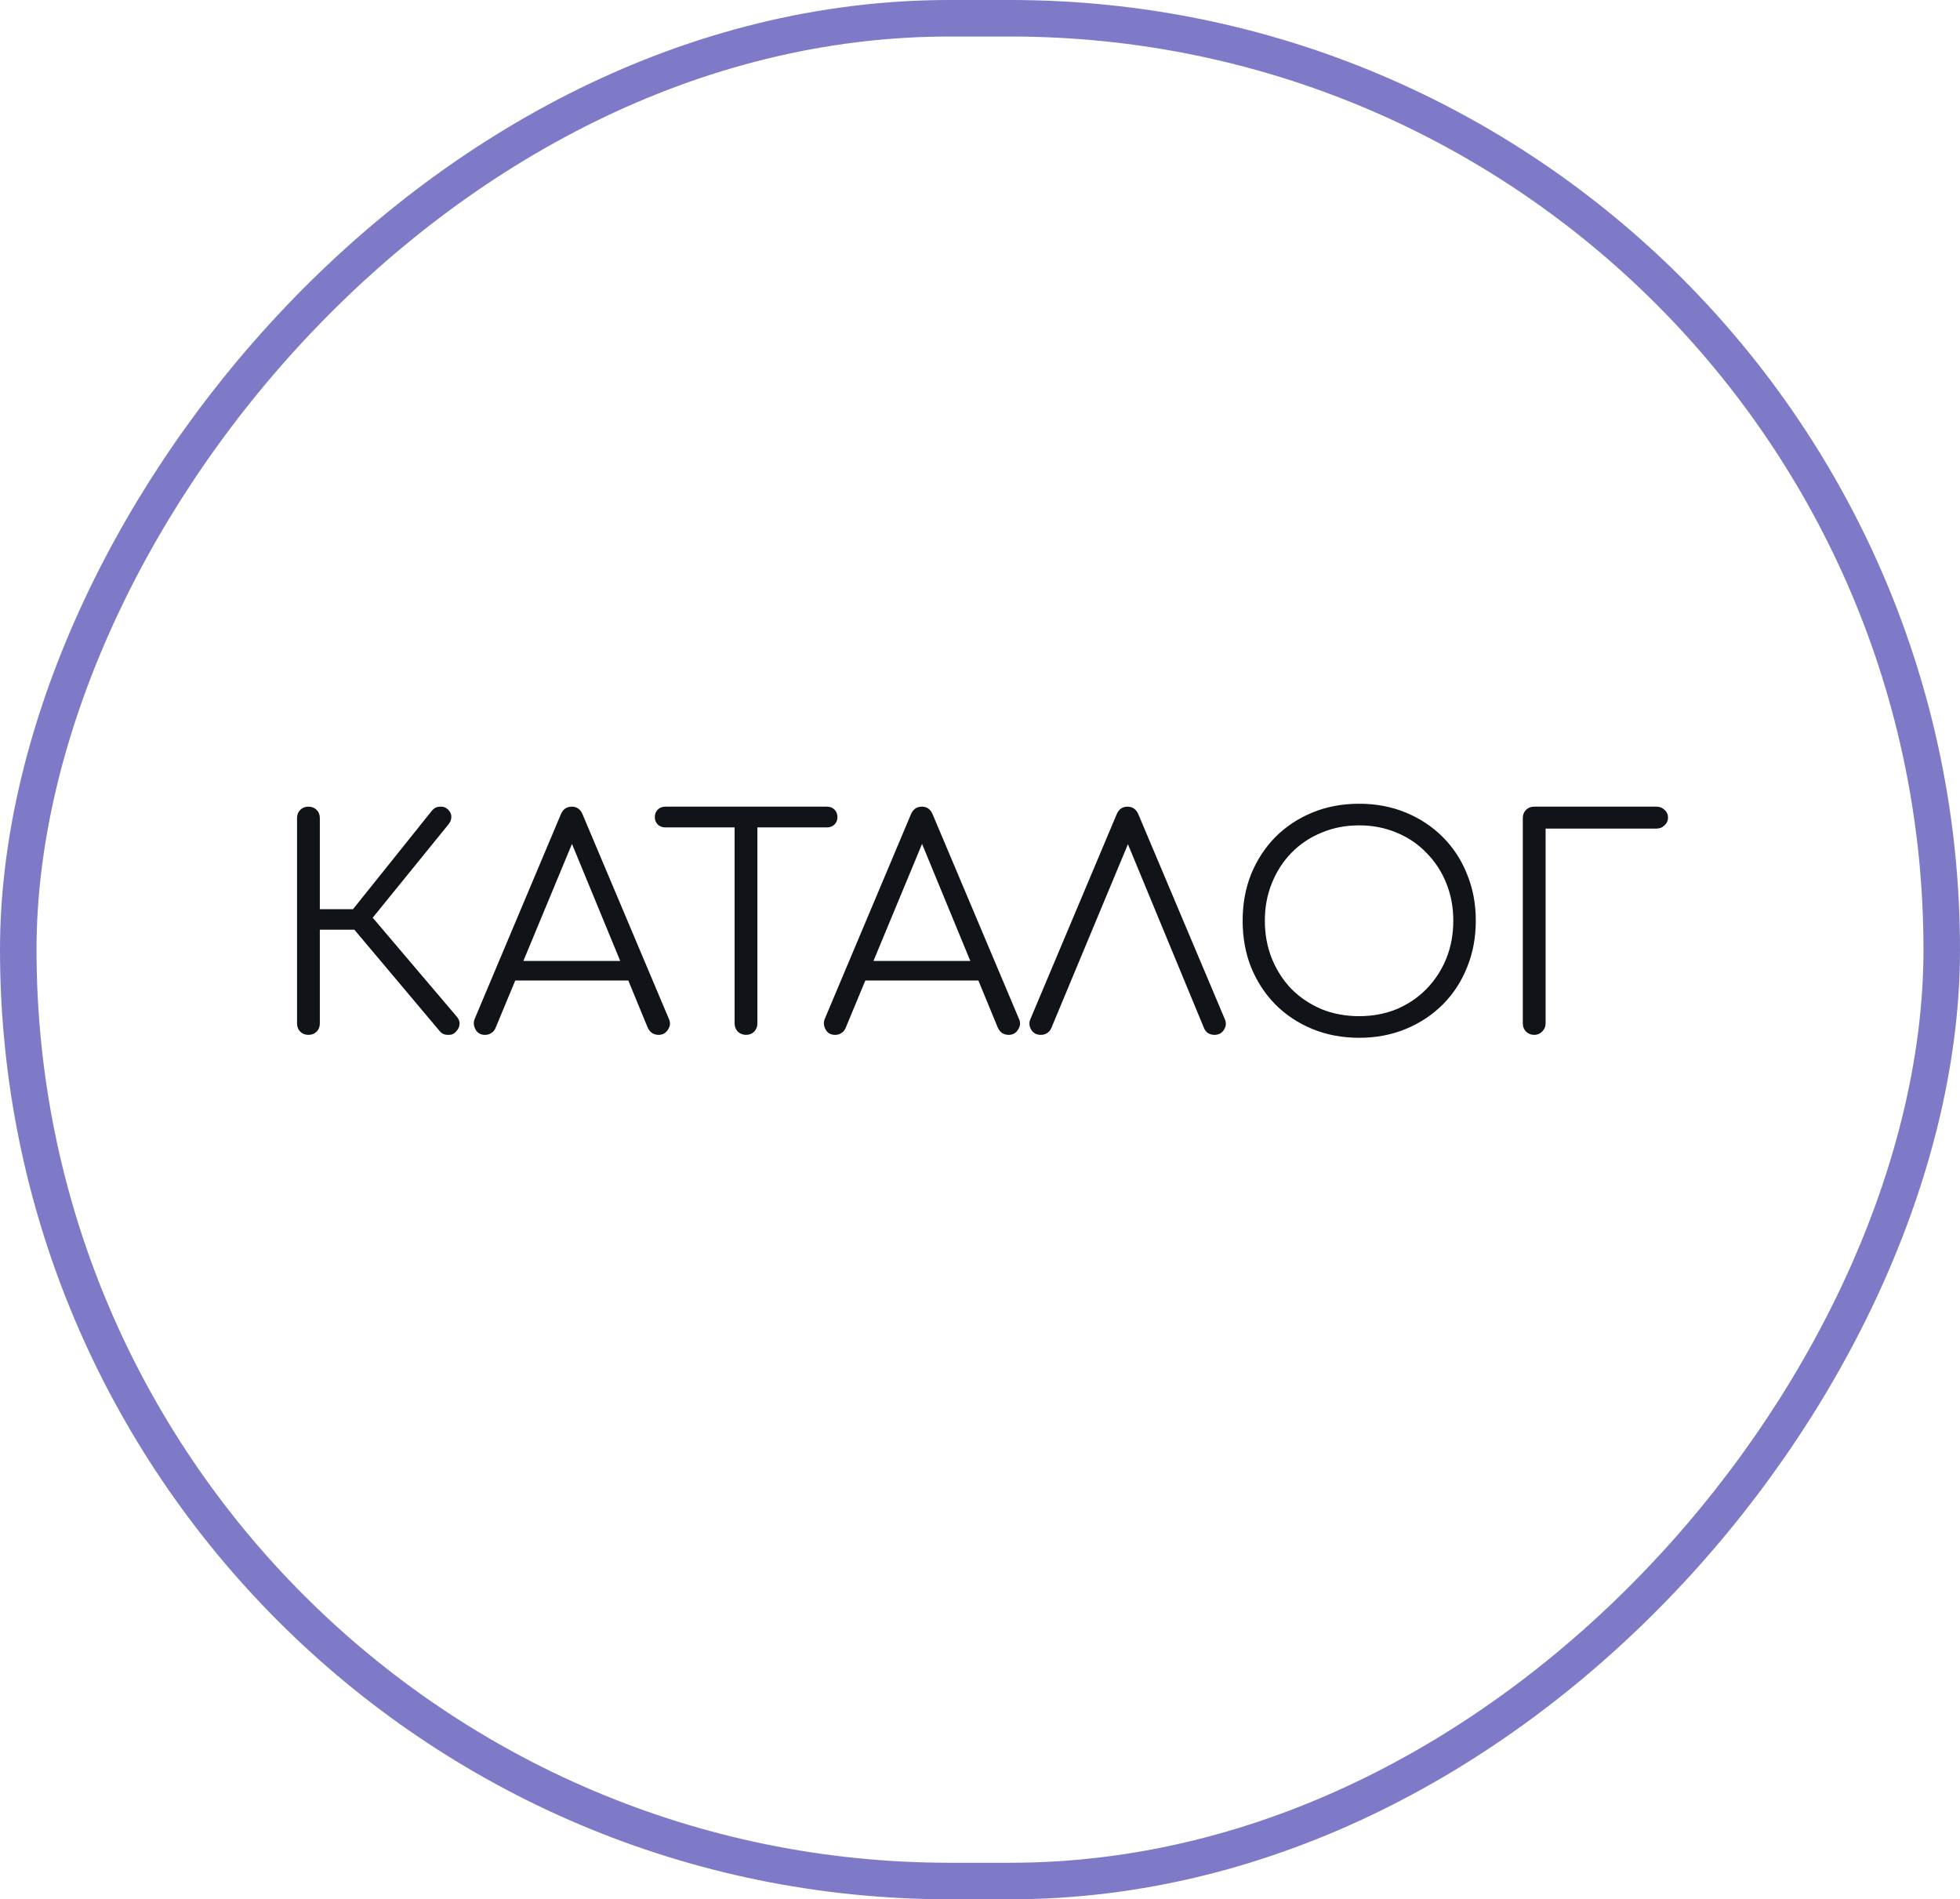
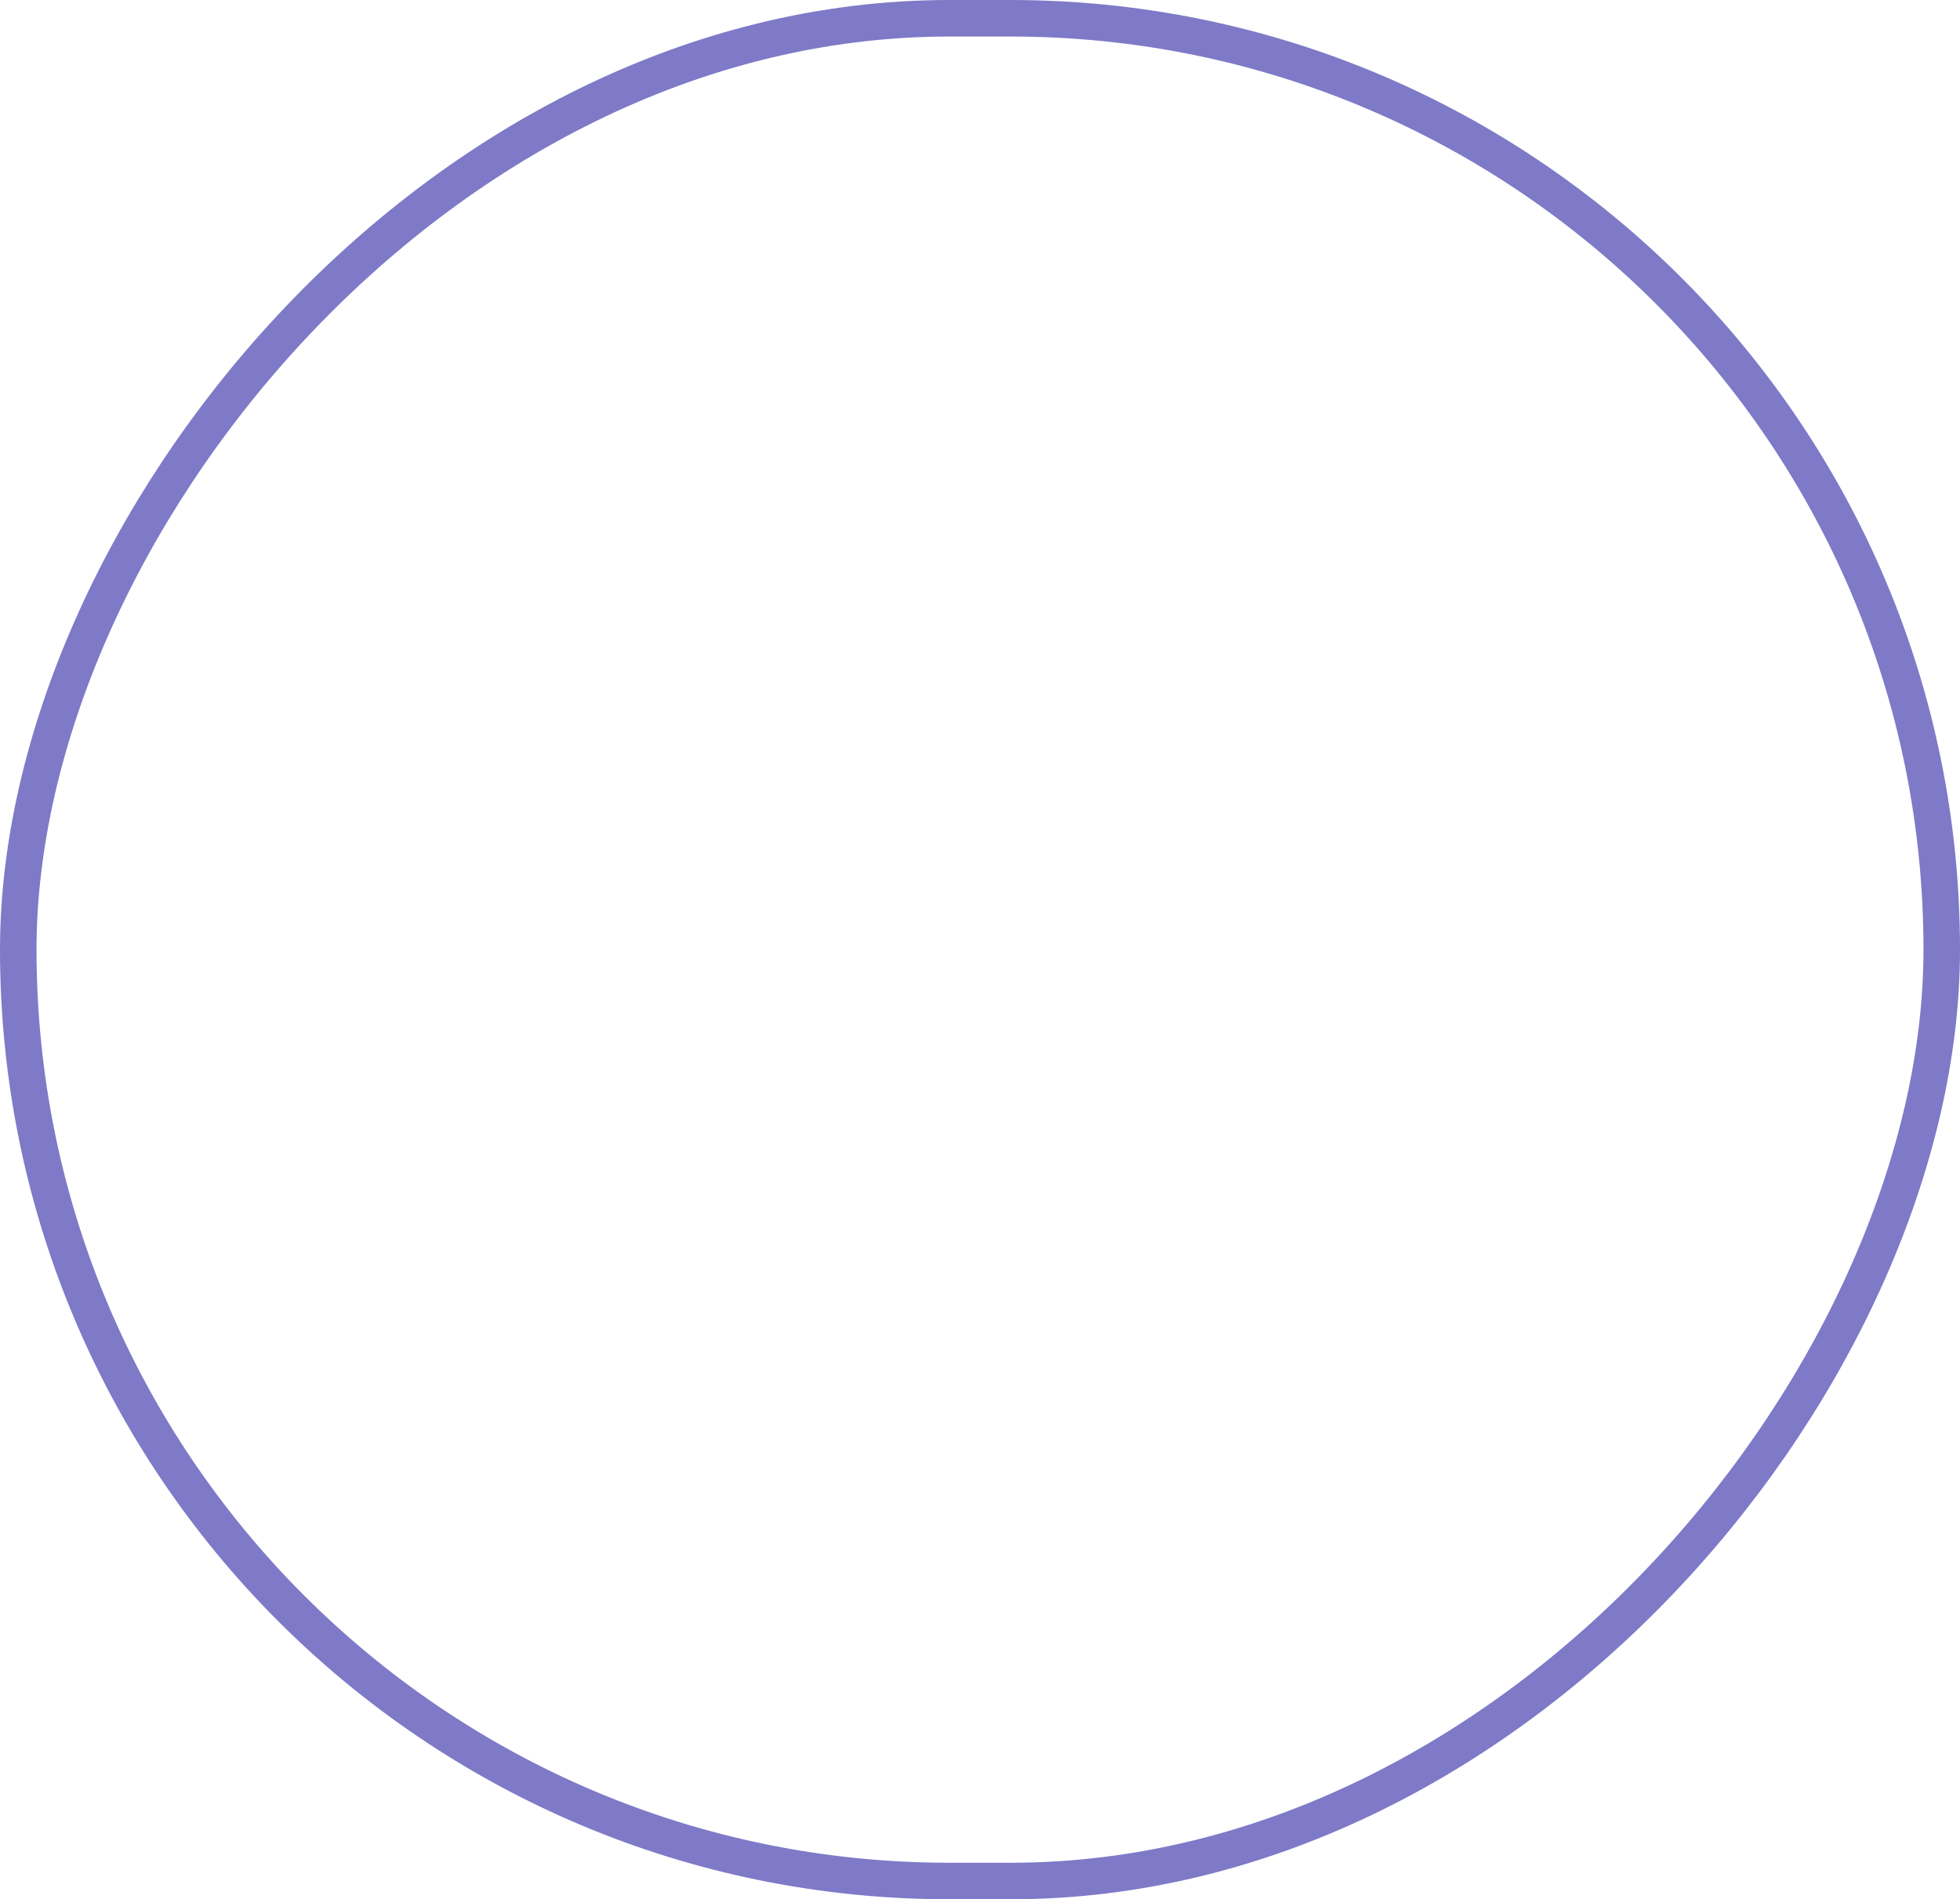
<svg xmlns="http://www.w3.org/2000/svg" width="161" height="156" viewBox="0 0 161 156" fill="none">
  <rect x="-1.5" y="1.5" width="158" height="153" rx="76.5" transform="matrix(-1 8.74228e-08 8.74228e-08 1 158 1.31134e-07)" stroke="#7E7AC7" stroke-width="3" />
-   <path d="M37.432 84.76C37.272 84.936 37.056 85.016 36.784 85C36.512 85 36.296 84.904 36.136 84.712L28.36 75.472L35.512 66.544C35.688 66.352 35.904 66.256 36.16 66.256C36.416 66.24 36.632 66.32 36.808 66.496C37 66.688 37.088 66.896 37.072 67.12C37.072 67.328 36.992 67.528 36.832 67.72L30.616 75.376L37.528 83.512C37.704 83.72 37.776 83.936 37.744 84.16C37.728 84.368 37.624 84.568 37.432 84.76ZM25.336 85C25.064 85 24.84 84.912 24.664 84.736C24.488 84.56 24.4 84.336 24.4 84.064V67.192C24.4 66.92 24.488 66.696 24.664 66.52C24.84 66.344 25.064 66.256 25.336 66.256C25.608 66.256 25.832 66.344 26.008 66.52C26.184 66.696 26.272 66.92 26.272 67.192V74.68H30.064V76.36H26.272V84.064C26.272 84.336 26.184 84.56 26.008 84.736C25.832 84.912 25.608 85 25.336 85ZM39.845 85C39.477 85 39.213 84.848 39.053 84.544C38.893 84.24 38.877 83.944 39.005 83.656L46.061 66.904C46.237 66.472 46.541 66.256 46.973 66.256C47.389 66.256 47.685 66.472 47.861 66.904L54.941 83.68C55.085 83.984 55.061 84.28 54.869 84.568C54.693 84.856 54.437 85 54.101 85C53.909 85 53.733 84.952 53.573 84.856C53.429 84.76 53.309 84.616 53.213 84.424L46.613 68.416H47.357L40.709 84.424C40.629 84.616 40.509 84.76 40.349 84.856C40.205 84.952 40.037 85 39.845 85ZM41.429 80.536L42.149 78.928H51.893L52.613 80.536H41.429ZM61.278 85C61.022 85 60.798 84.912 60.606 84.736C60.43 84.544 60.342 84.32 60.342 84.064V66.256H62.214V84.064C62.214 84.32 62.126 84.544 61.95 84.736C61.774 84.912 61.55 85 61.278 85ZM54.654 67.96C54.398 67.96 54.19 67.88 54.03 67.72C53.87 67.56 53.79 67.36 53.79 67.12C53.79 66.864 53.87 66.656 54.03 66.496C54.19 66.336 54.398 66.256 54.654 66.256H67.926C68.182 66.256 68.39 66.336 68.55 66.496C68.71 66.656 68.79 66.864 68.79 67.12C68.79 67.36 68.71 67.56 68.55 67.72C68.39 67.88 68.182 67.96 67.926 67.96H54.654ZM68.602 85C68.234 85 67.97 84.848 67.81 84.544C67.65 84.24 67.634 83.944 67.762 83.656L74.818 66.904C74.994 66.472 75.298 66.256 75.73 66.256C76.146 66.256 76.442 66.472 76.618 66.904L83.698 83.68C83.842 83.984 83.818 84.28 83.626 84.568C83.45 84.856 83.194 85 82.858 85C82.666 85 82.49 84.952 82.33 84.856C82.186 84.76 82.066 84.616 81.97 84.424L75.37 68.416H76.114L69.466 84.424C69.386 84.616 69.266 84.76 69.106 84.856C68.962 84.952 68.794 85 68.602 85ZM70.186 80.536L70.906 78.928H80.65L81.37 80.536H70.186ZM85.501 85C85.133 85 84.861 84.848 84.685 84.544C84.525 84.24 84.517 83.944 84.661 83.656L91.717 66.904C91.893 66.472 92.189 66.256 92.605 66.256C93.037 66.256 93.341 66.472 93.517 66.904L100.597 83.68C100.741 83.984 100.725 84.28 100.549 84.568C100.373 84.856 100.109 85 99.757 85C99.565 85 99.389 84.952 99.229 84.856C99.085 84.76 98.973 84.616 98.893 84.424L92.269 68.416H93.037L86.365 84.424C86.285 84.616 86.165 84.76 86.005 84.856C85.861 84.952 85.693 85 85.501 85ZM111.65 85.24C110.258 85.24 108.978 85 107.81 84.52C106.642 84.04 105.626 83.368 104.762 82.504C103.914 81.64 103.25 80.624 102.77 79.456C102.306 78.288 102.074 77.008 102.074 75.616C102.074 74.24 102.306 72.968 102.77 71.8C103.25 70.632 103.914 69.616 104.762 68.752C105.626 67.888 106.642 67.216 107.81 66.736C108.978 66.256 110.258 66.016 111.65 66.016C113.026 66.016 114.298 66.256 115.466 66.736C116.634 67.216 117.65 67.888 118.514 68.752C119.378 69.616 120.042 70.632 120.506 71.8C120.986 72.968 121.226 74.24 121.226 75.616C121.226 77.008 120.986 78.288 120.506 79.456C120.042 80.624 119.378 81.64 118.514 82.504C117.65 83.368 116.634 84.04 115.466 84.52C114.298 85 113.026 85.24 111.65 85.24ZM111.65 83.464C112.754 83.464 113.778 83.272 114.722 82.888C115.666 82.488 116.482 81.936 117.17 81.232C117.874 80.512 118.418 79.68 118.802 78.736C119.186 77.776 119.378 76.736 119.378 75.616C119.378 74.512 119.186 73.488 118.802 72.544C118.418 71.584 117.874 70.752 117.17 70.048C116.482 69.328 115.666 68.776 114.722 68.392C113.778 67.992 112.754 67.792 111.65 67.792C110.53 67.792 109.498 67.992 108.554 68.392C107.61 68.776 106.786 69.328 106.082 70.048C105.394 70.752 104.858 71.584 104.474 72.544C104.09 73.488 103.898 74.512 103.898 75.616C103.898 76.736 104.09 77.776 104.474 78.736C104.858 79.68 105.394 80.512 106.082 81.232C106.786 81.936 107.61 82.488 108.554 82.888C109.498 83.272 110.53 83.464 111.65 83.464ZM126.024 85C125.768 85 125.544 84.912 125.352 84.736C125.176 84.544 125.088 84.32 125.088 84.064V67.192C125.088 66.92 125.176 66.696 125.352 66.52C125.528 66.344 125.752 66.256 126.024 66.256H136.08C136.336 66.256 136.552 66.344 136.728 66.52C136.92 66.68 137.016 66.896 137.016 67.168C137.016 67.408 136.92 67.616 136.728 67.792C136.552 67.968 136.336 68.056 136.08 68.056H126.96V84.064C126.96 84.32 126.864 84.544 126.672 84.736C126.496 84.912 126.28 85 126.024 85Z" fill="#101318" />
</svg>